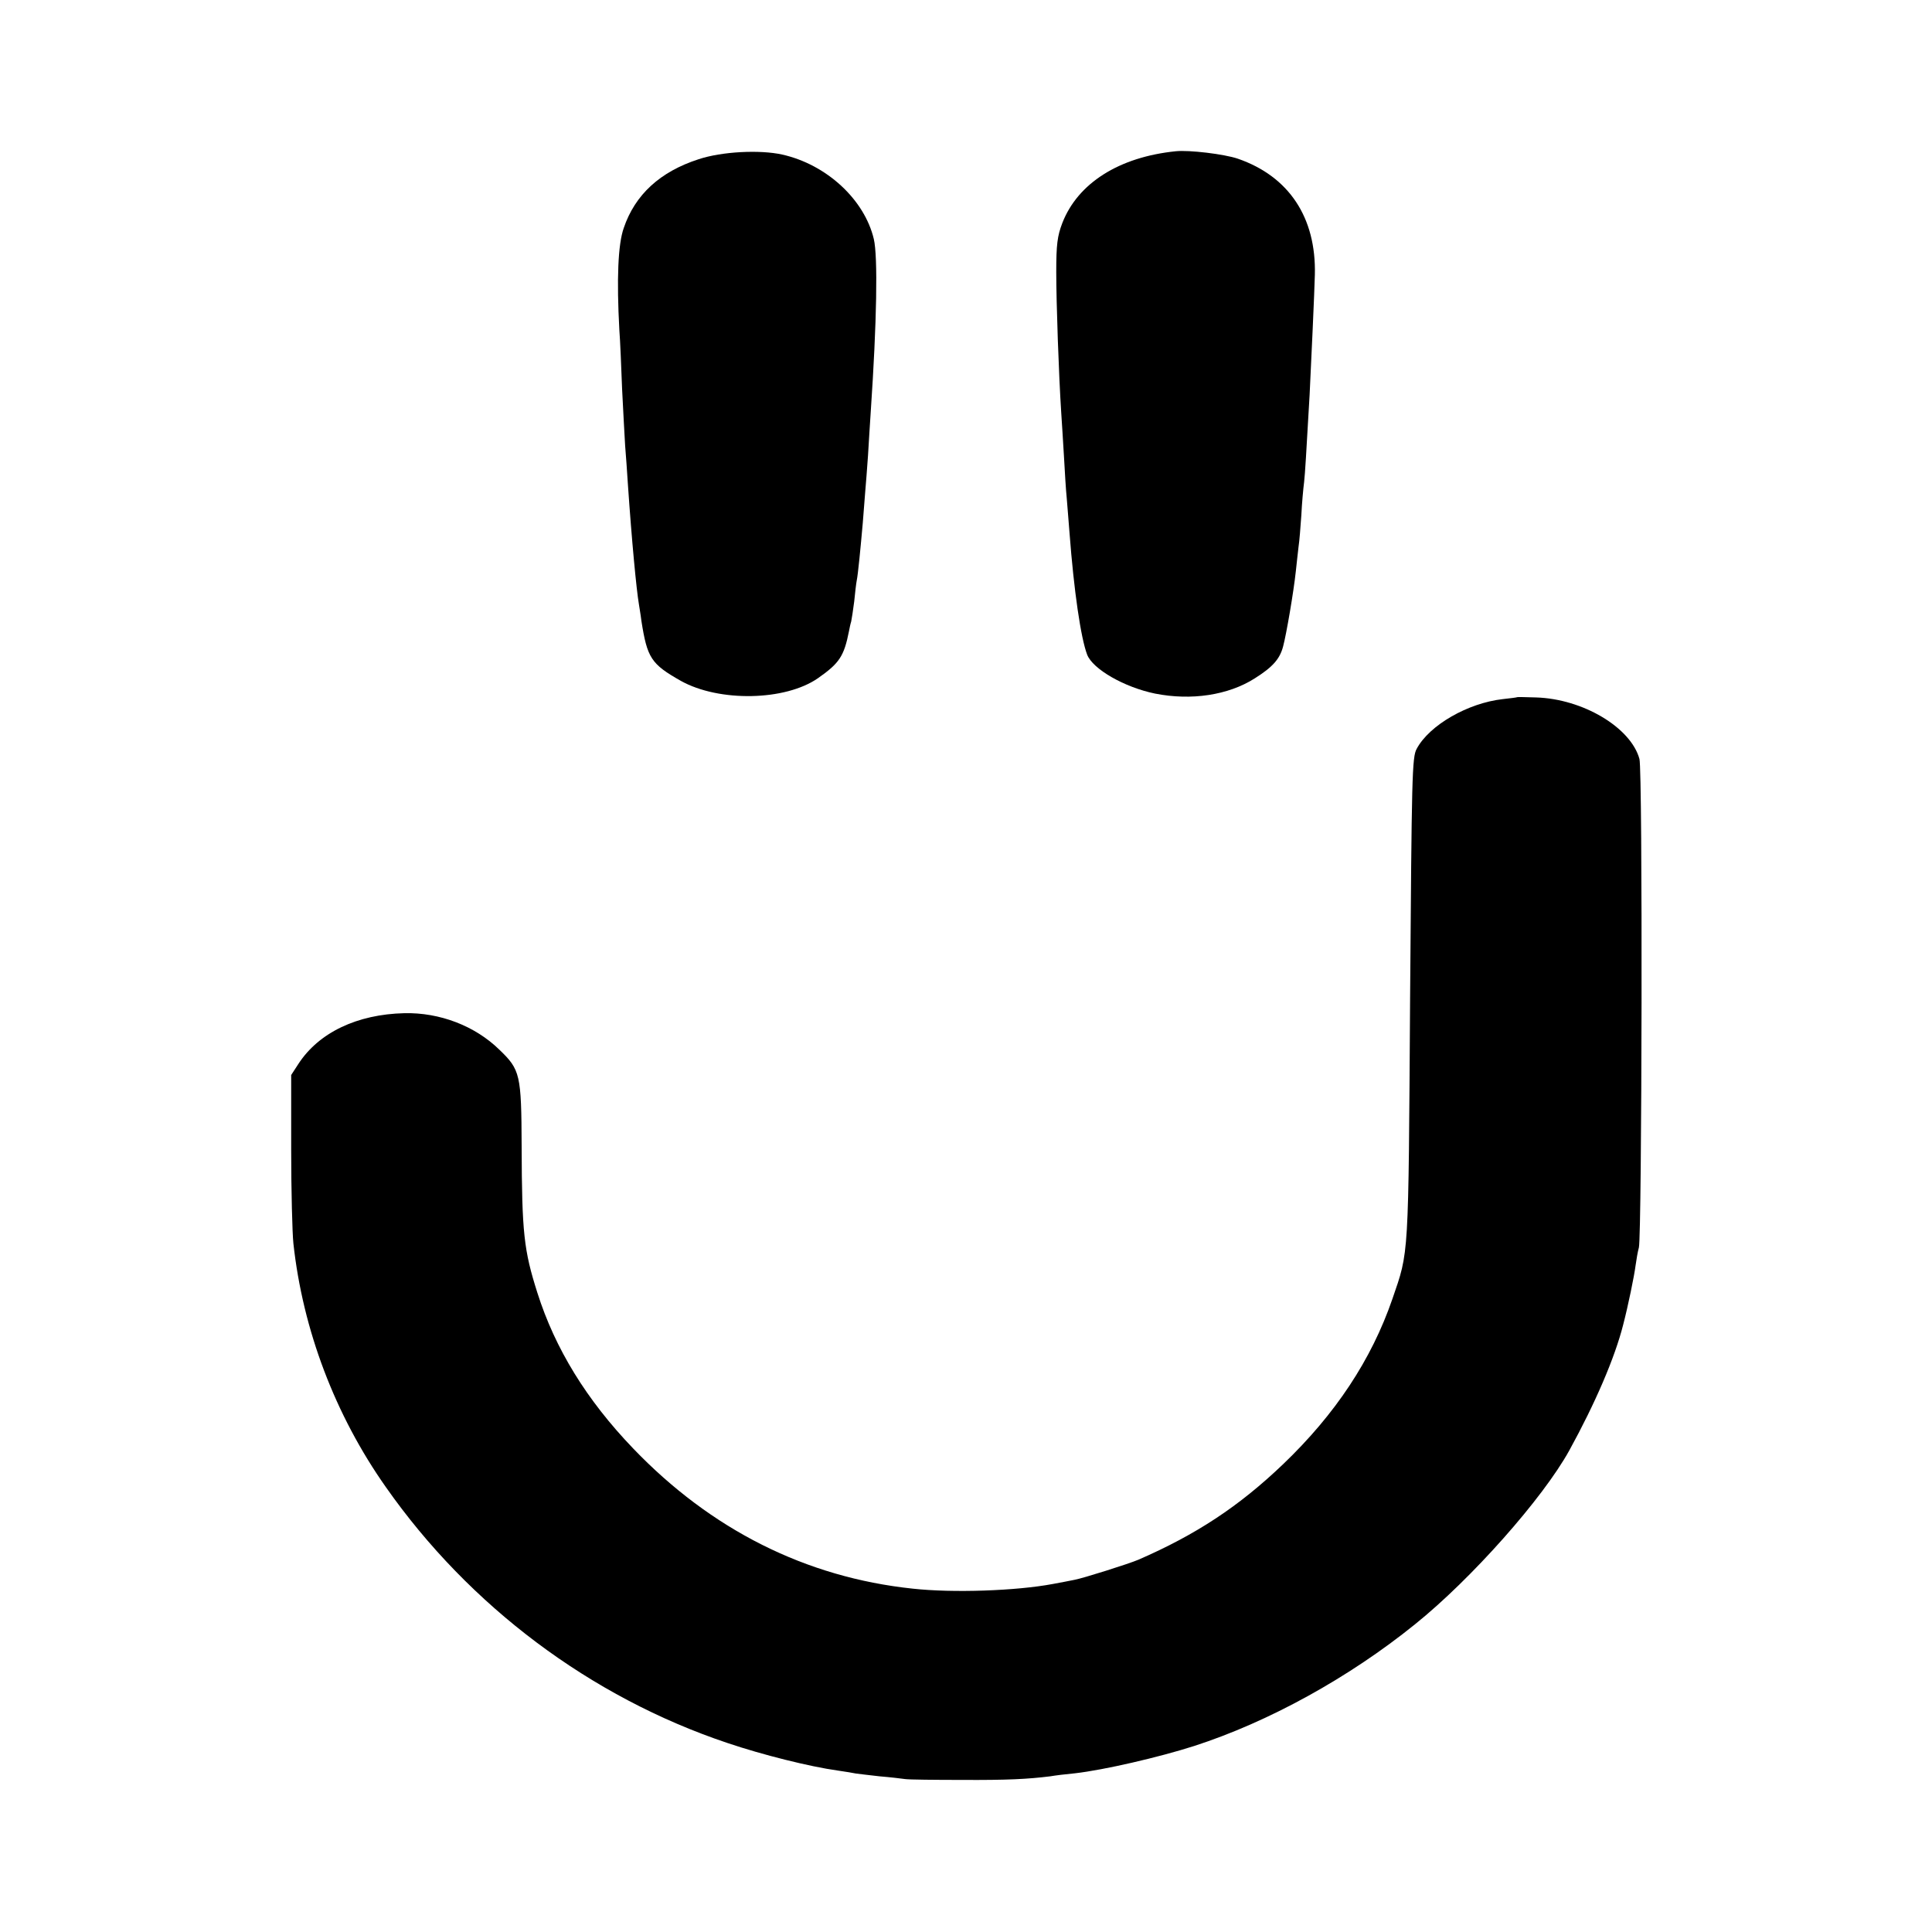
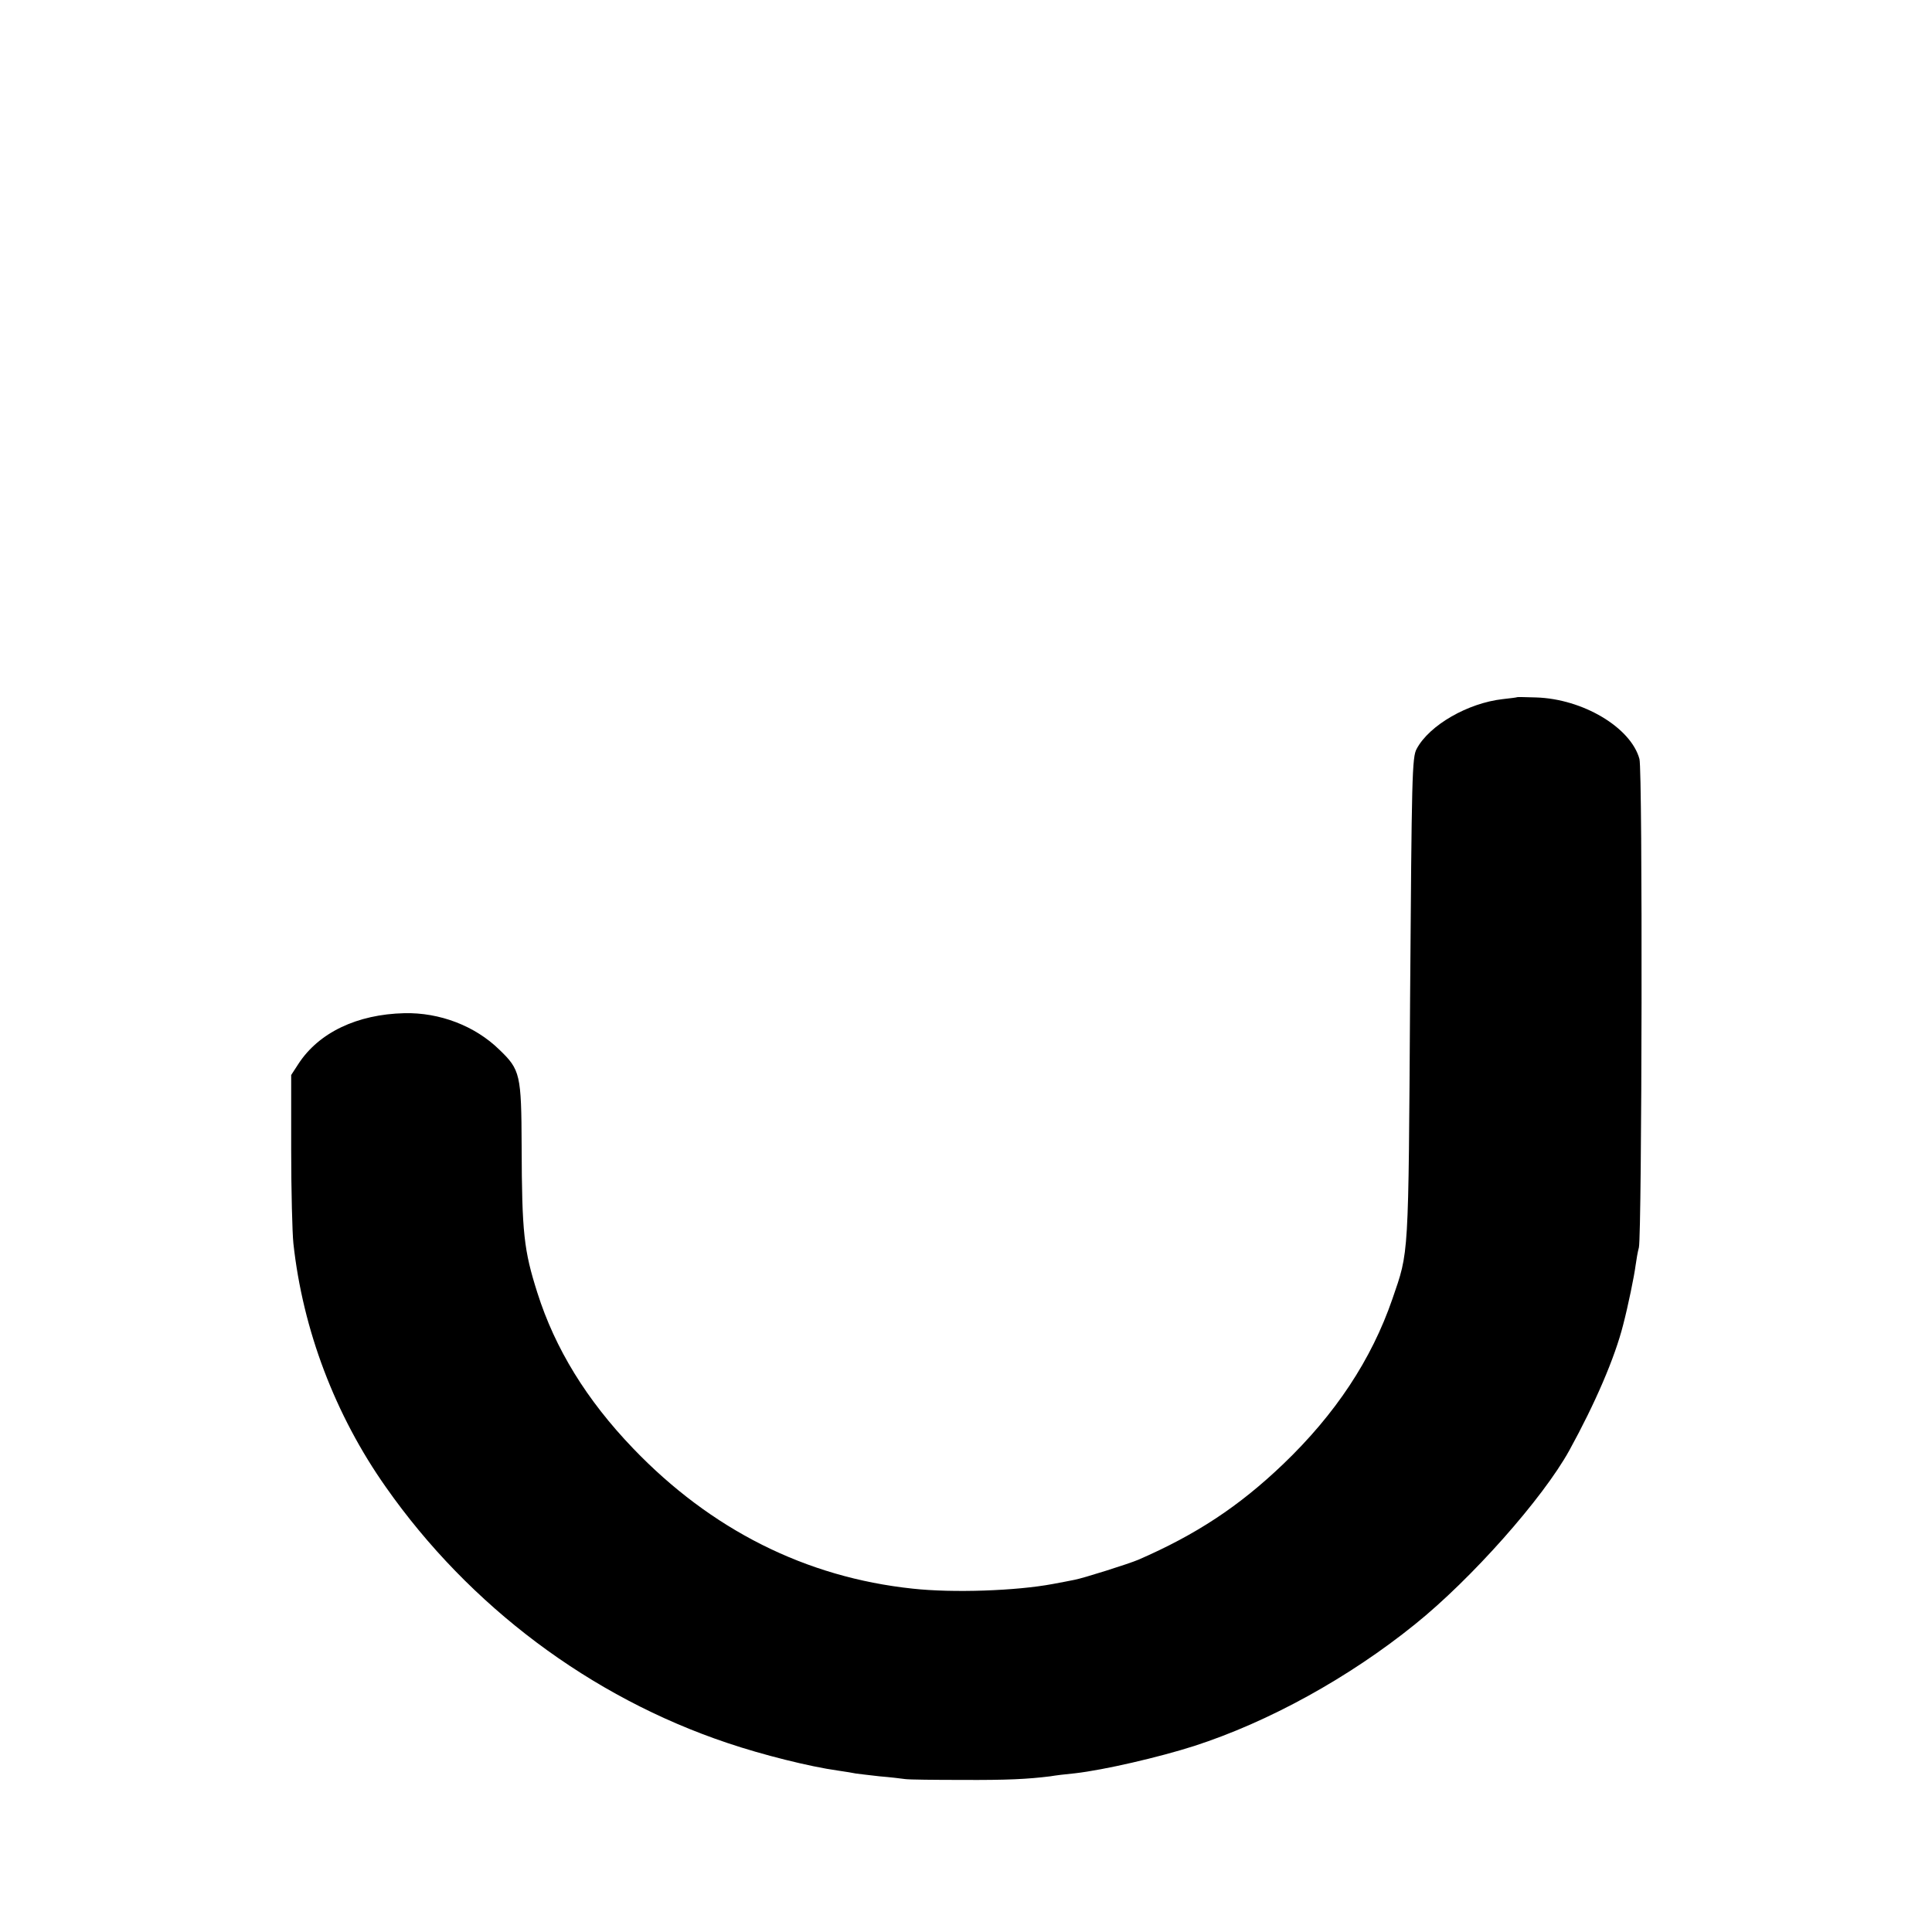
<svg xmlns="http://www.w3.org/2000/svg" version="1.0" width="700pt" height="700pt" viewBox="0 0 700 700" preserveAspectRatio="xMidYMid meet">
  <g transform="translate(0,700) scale(0.1,-0.1)" fill="#000000" stroke="none">
-     <path d="M4260 6452 c-206 -21 -355 -116 -411 -260 -18 -47 -22 -78 -22 -177 0 -112 9 -371 18 -510 2 -33 7 -105 10 -160 3 -55 7 -122 10 -150 2 -27 7 -84 10 -125 16 -211 41 -382 64 -442 20 -52 134 -118 246 -141 131 -26 265 -6 361 55 65 41 91 70 103 116 12 45 38 197 46 272 3 30 8 71 10 90 3 19 7 70 10 113 2 43 7 97 10 120 4 37 7 92 20 317 5 98 18 384 19 435 5 207 -94 356 -279 420 -50 17 -177 32 -225 27z" />
-     <path d="M2531 6423 c-139 -45 -230 -128 -271 -249 -21 -59 -26 -186 -16 -369 3 -38 7 -135 10 -215 4 -80 9 -172 11 -205 3 -33 7 -96 10 -140 14 -205 31 -383 40 -435 1 -8 6 -35 9 -60 21 -134 35 -156 143 -217 138 -77 378 -73 497 10 77 54 94 79 112 170 2 10 5 26 8 35 2 9 7 42 11 73 3 31 7 65 9 75 5 24 14 119 22 209 3 39 7 90 9 115 2 25 7 83 10 130 3 47 7 119 10 160 22 325 26 560 11 624 -34 143 -171 270 -332 306 -81 18 -219 11 -303 -17z" />
    <path d="M5497 4474 c-1 -1 -24 -4 -52 -7 -126 -14 -266 -94 -312 -180 -17 -30 -18 -97 -24 -907 -6 -951 -4 -911 -64 -1086 -76 -221 -207 -418 -396 -599 -160 -153 -315 -255 -524 -346 -35 -15 -203 -68 -232 -73 -15 -3 -50 -10 -78 -15 -133 -25 -362 -33 -508 -17 -388 41 -731 214 -1013 508 -169 176 -283 362 -347 564 -49 154 -56 217 -57 529 -1 263 -5 279 -81 352 -88 86 -216 135 -344 132 -171 -4 -310 -70 -384 -184 l-26 -40 0 -270 c0 -148 4 -302 8 -340 34 -313 151 -622 335 -883 303 -432 742 -761 1237 -927 127 -43 299 -86 400 -100 28 -4 58 -9 67 -11 9 -1 48 -6 85 -10 37 -3 79 -8 93 -10 14 -2 106 -3 205 -3 165 -1 239 3 320 13 17 3 57 8 90 11 105 12 304 58 432 99 269 87 560 247 800 441 204 164 463 456 559 630 94 171 165 336 195 455 18 69 40 176 45 215 3 22 8 51 12 65 11 49 14 1726 2 1770 -31 114 -205 218 -375 223 -37 1 -67 2 -68 1z" />
  </g>
</svg>